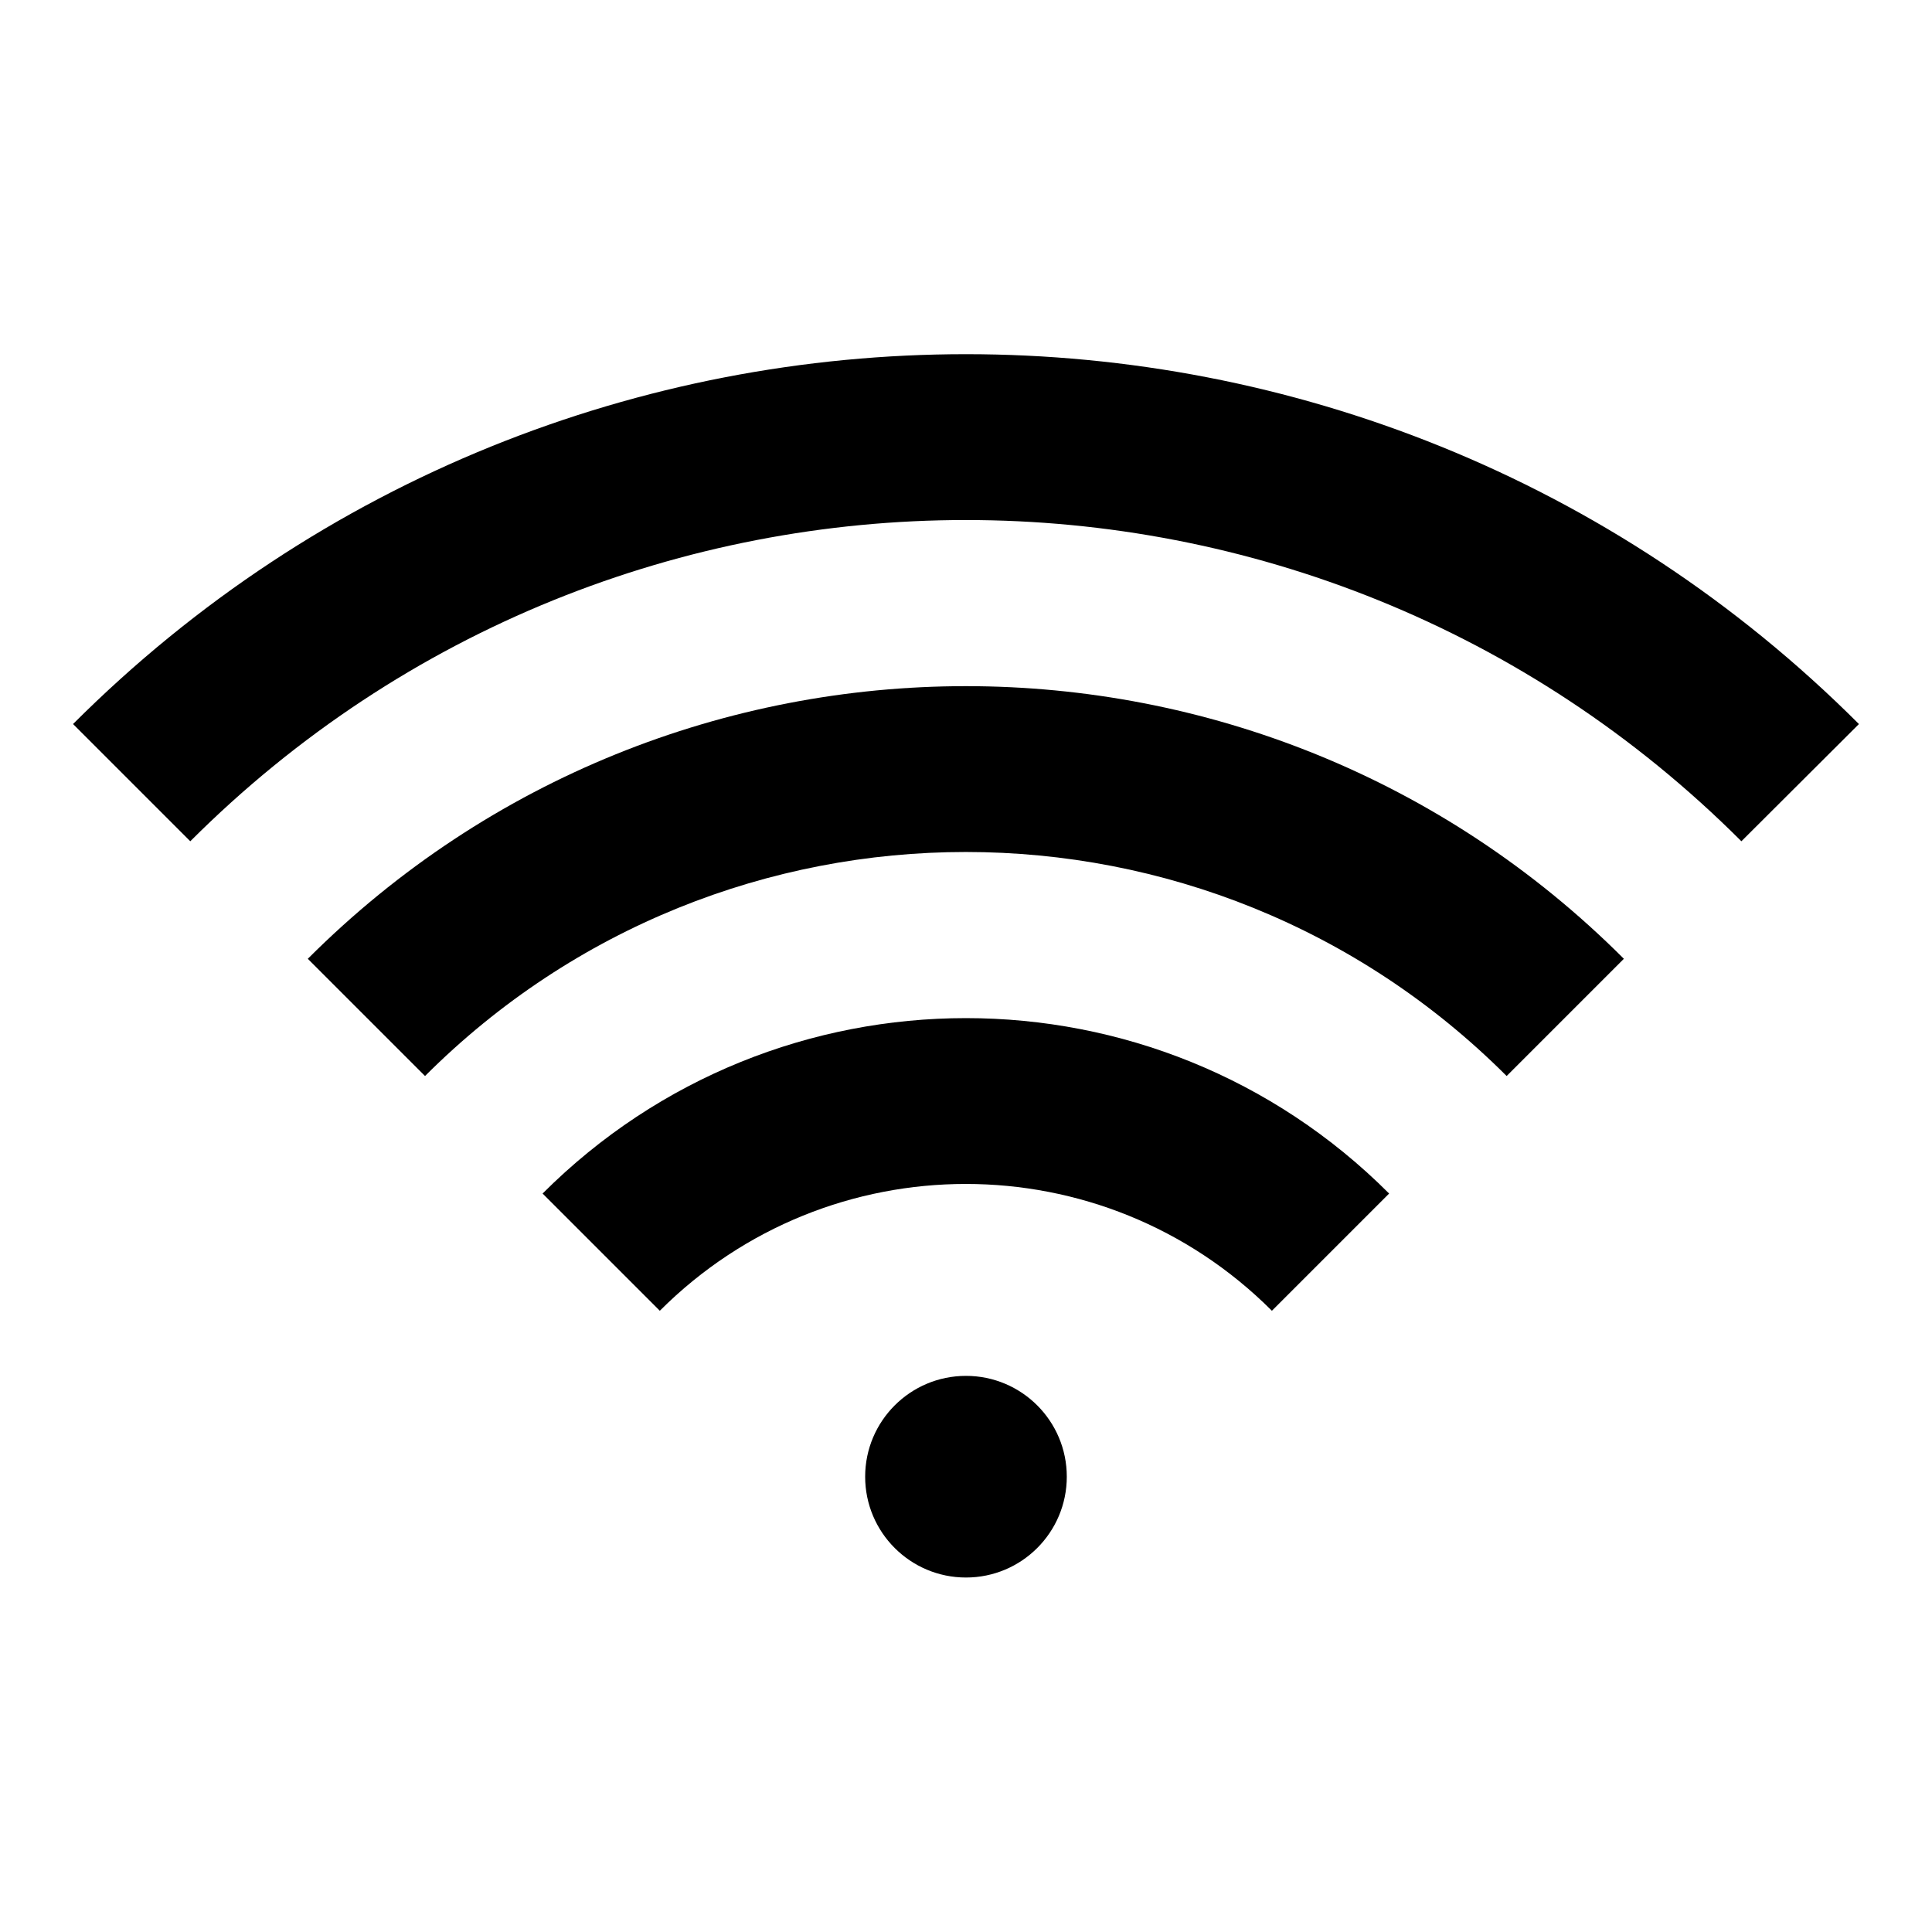
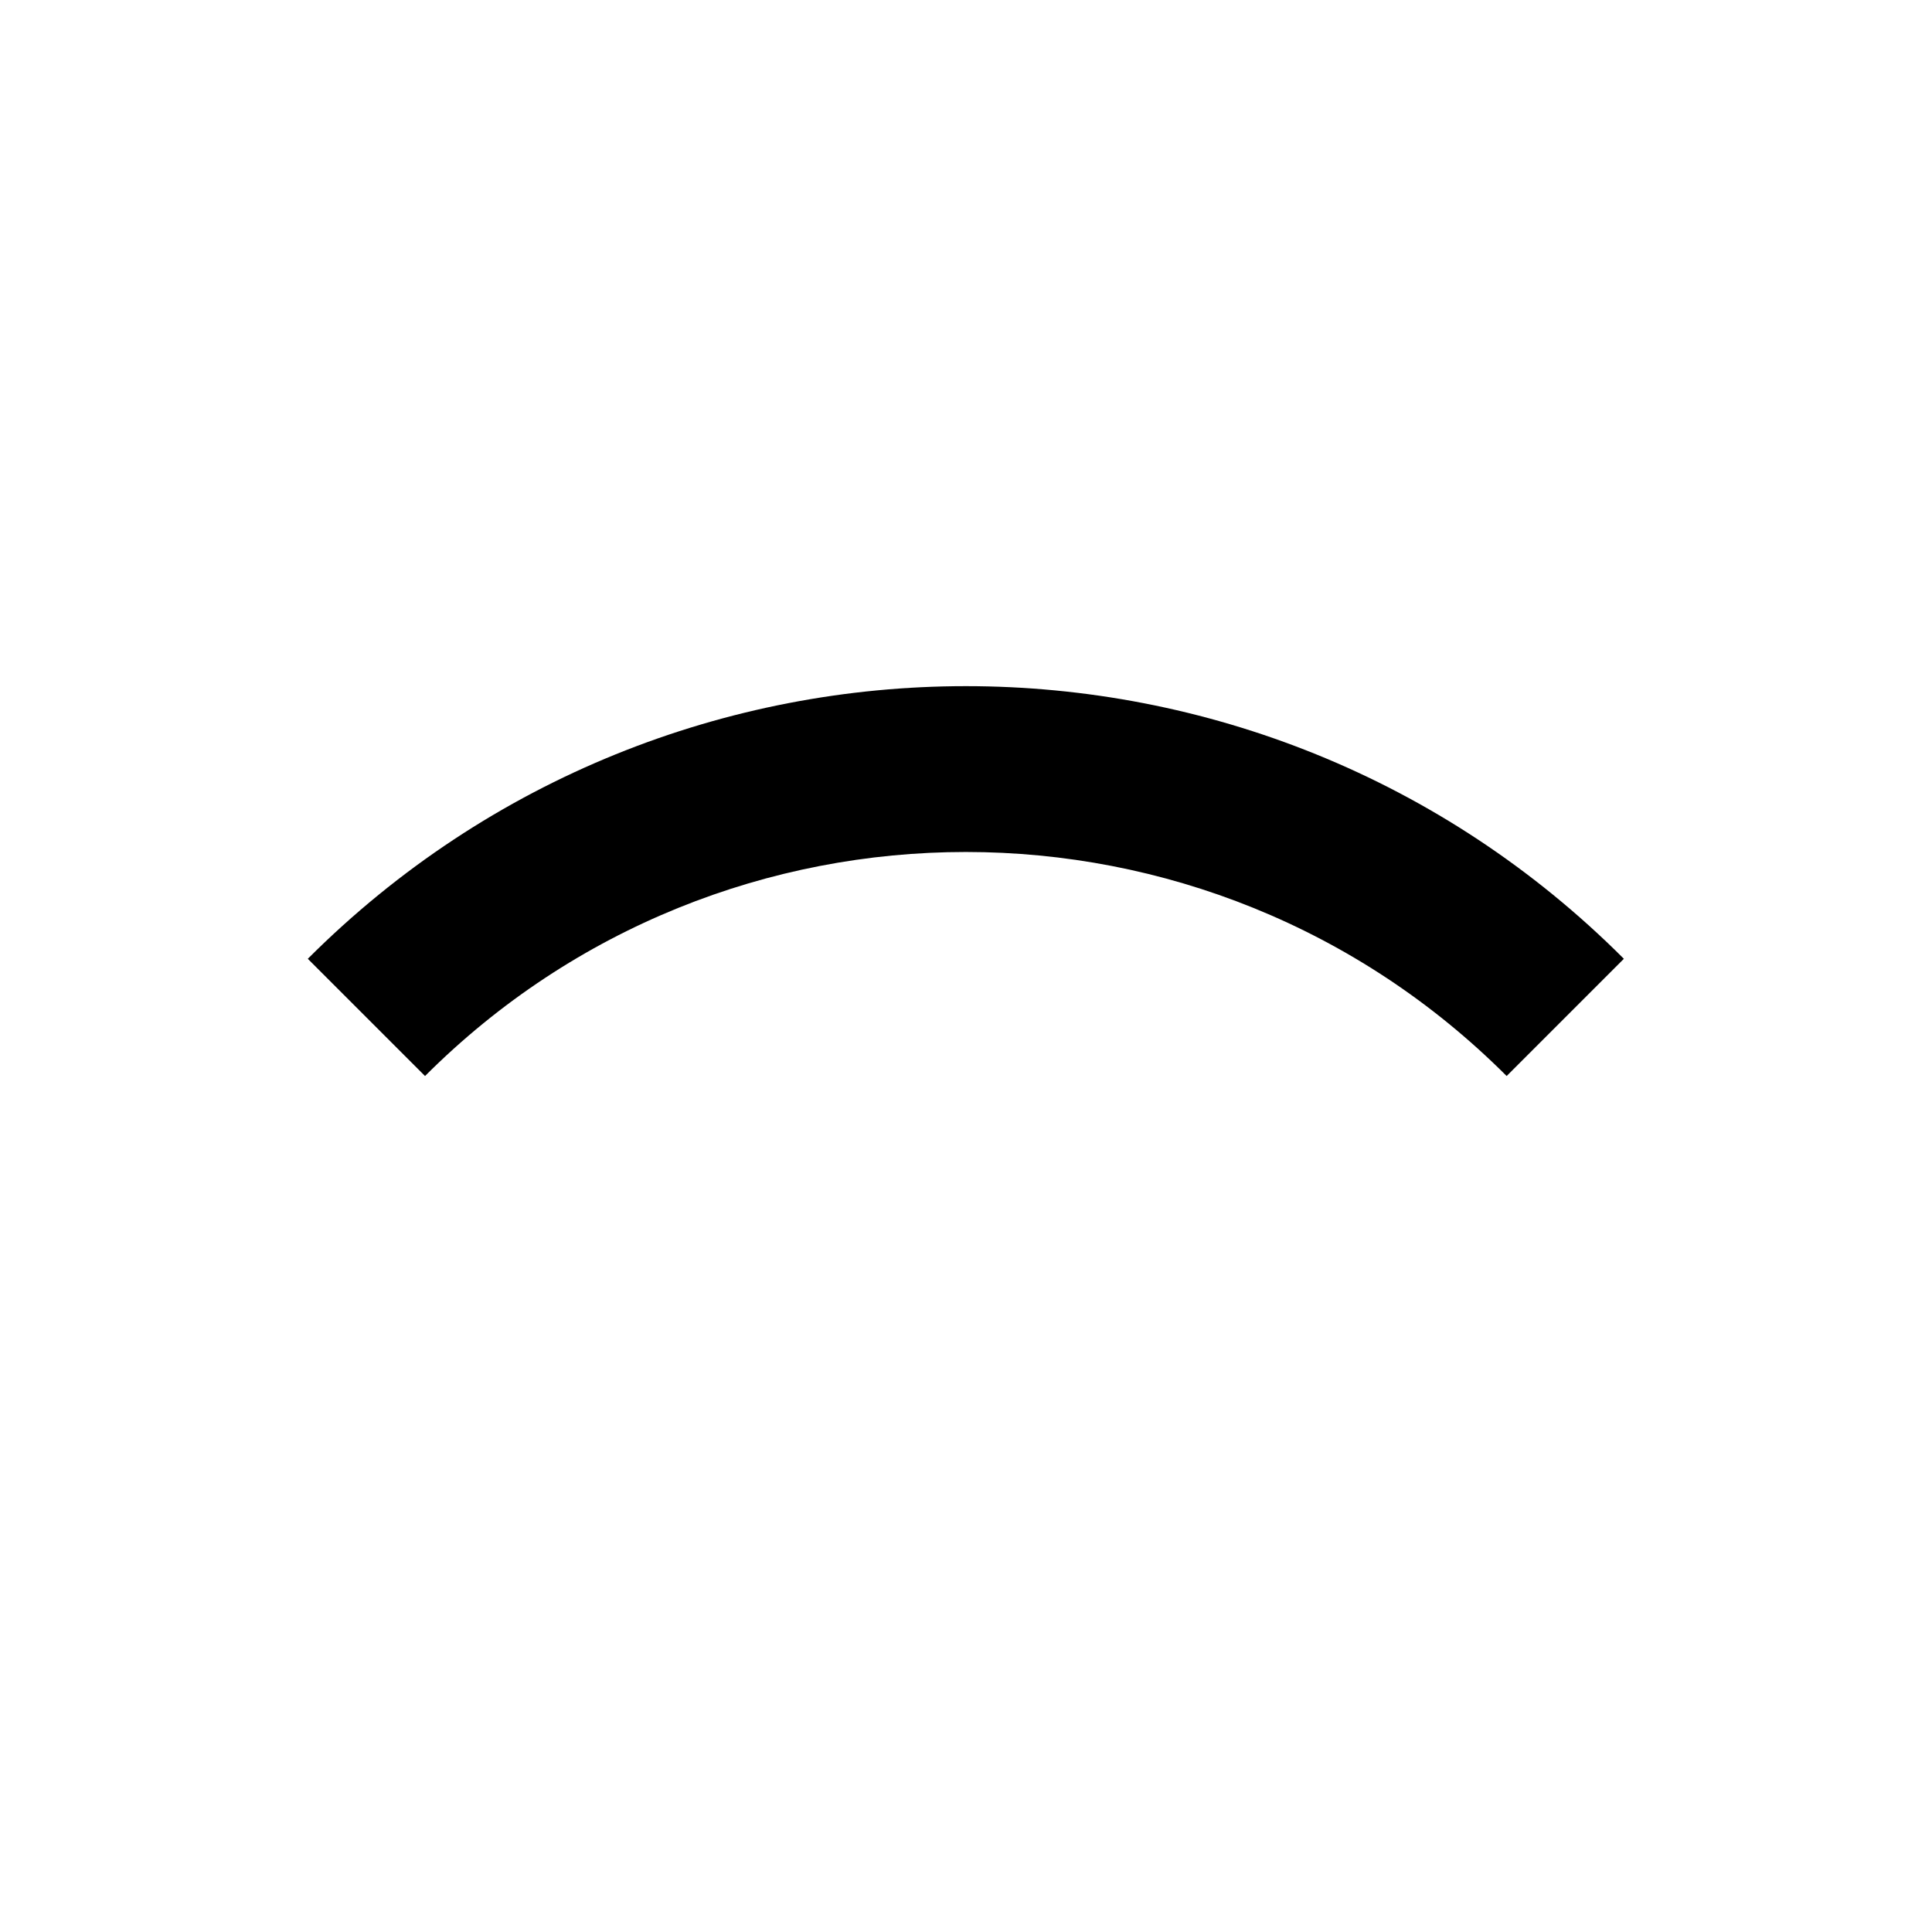
<svg xmlns="http://www.w3.org/2000/svg" fill="#000000" width="800px" height="800px" version="1.1" viewBox="144 144 512 512">
  <g>
-     <path d="m426.71 535.34c0 14.754-11.961 26.719-26.715 26.719-14.758 0-26.719-11.965-26.719-26.719s11.961-26.719 26.719-26.719c14.754 0 26.715 11.965 26.715 26.719" />
-     <path d="m287.79 460.3 31.066 31.066c44.809-44.809 117.4-44.809 162.21 0l31.066-31.066c-61.902-61.984-162.36-61.984-224.34 0z" />
    <path d="m225.57 398.09 31.066 31.066c79.16-79.16 207.48-79.16 286.64 0l31.066-31.066c-96.254-96.336-252.44-96.336-348.77 0z" />
-     <path d="m163.36 335.88 31.066 31.066c113.51-113.51 297.55-113.51 411.06 0l31.148-31.066c-130.68-130.69-342.59-130.69-473.28 0z" />
  </g>
</svg>